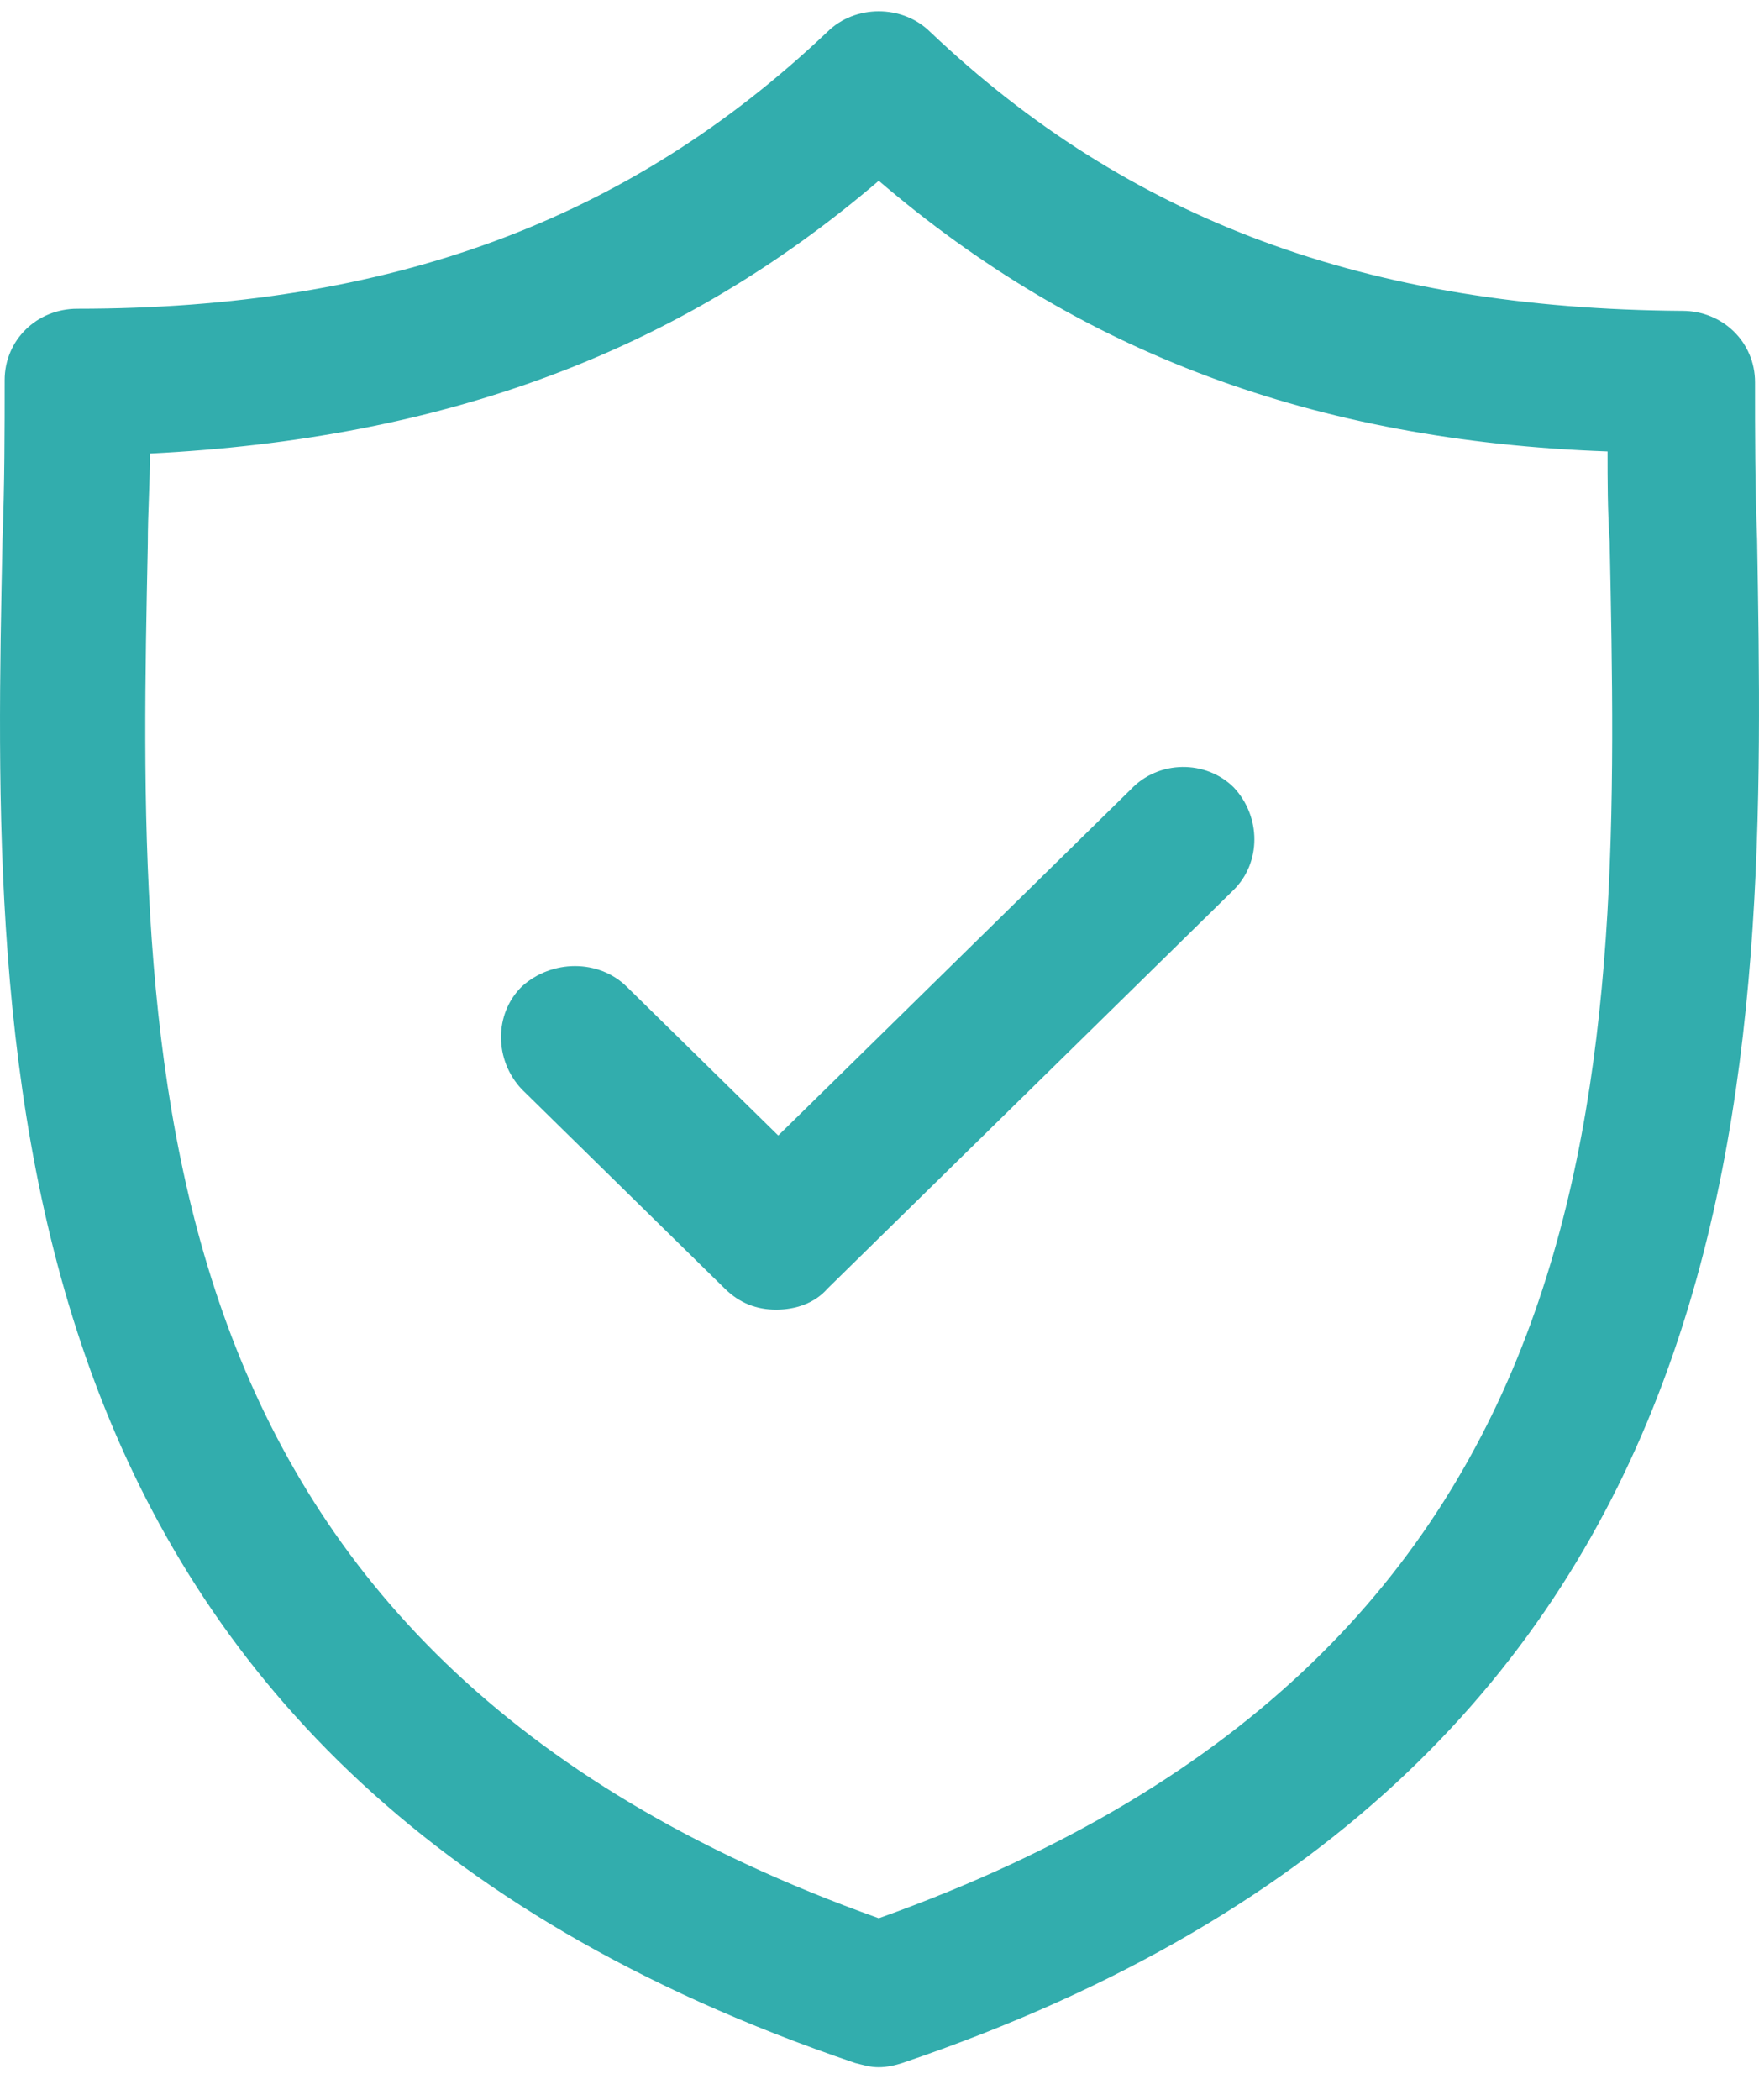
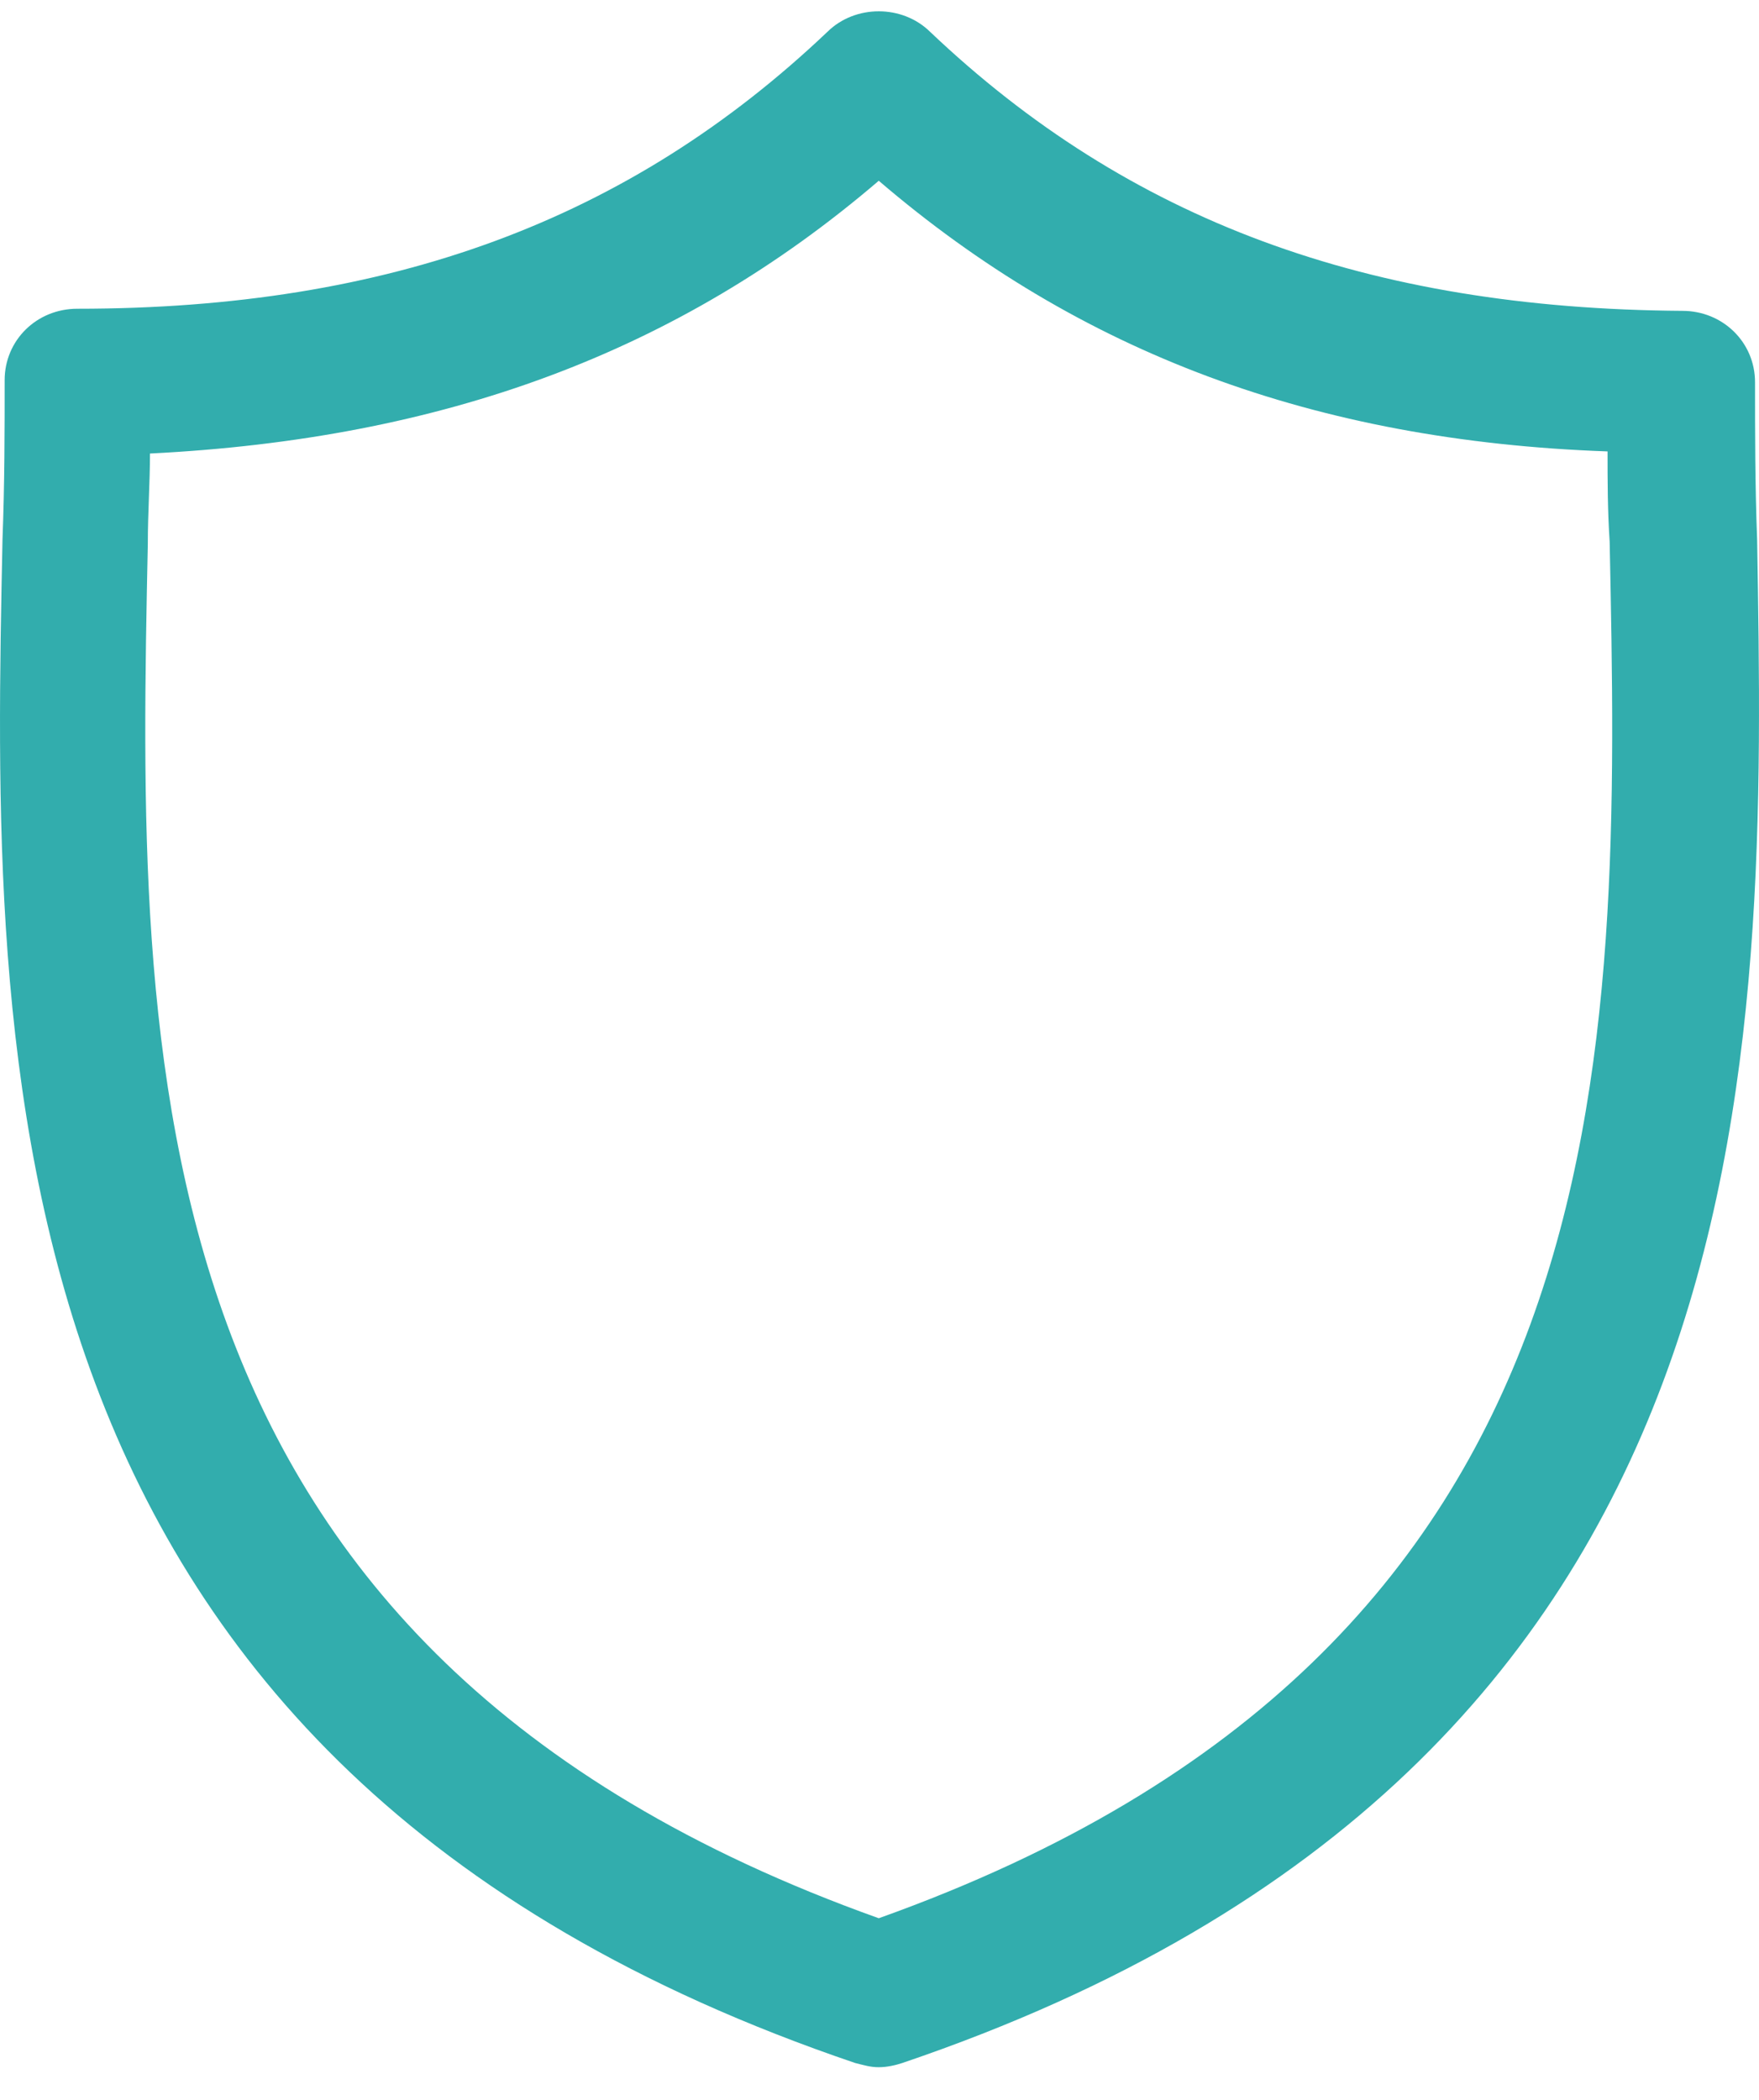
<svg xmlns="http://www.w3.org/2000/svg" width="31" height="37" viewBox="0 0 31 37" fill="none">
  <path d="M30.967 9.507C30.93 8.546 30.93 7.622 30.93 6.734C30.93 6.032 30.364 5.477 29.649 5.477C24.112 5.44 19.893 3.887 16.391 0.56C15.901 0.079 15.072 0.079 14.583 0.56C11.08 3.887 6.861 5.44 1.362 5.44C0.647 5.44 0.082 5.995 0.082 6.697C0.082 7.585 0.082 8.509 0.044 9.507C-0.144 18.64 -0.408 31.1 15.072 36.35C15.223 36.387 15.336 36.424 15.487 36.424C15.637 36.424 15.788 36.387 15.901 36.35C31.381 31.1 31.118 18.64 30.967 9.507ZM15.487 33.799C2.228 29.066 2.417 18.714 2.605 9.581C2.605 9.027 2.643 8.509 2.643 7.991C7.803 7.733 11.946 6.217 15.487 3.185C19.027 6.217 23.17 7.77 28.331 7.954C28.331 8.472 28.331 8.99 28.368 9.544C28.557 18.714 28.745 29.066 15.487 33.799Z" fill="#32ADAD" />
-   <path d="M19.931 13.907L13.716 20.008L11.042 17.382C10.553 16.902 9.724 16.902 9.197 17.382C8.707 17.863 8.707 18.676 9.197 19.194L12.775 22.706C13.038 22.965 13.34 23.076 13.679 23.076C14.018 23.076 14.357 22.965 14.583 22.706L21.739 15.682C22.229 15.201 22.229 14.387 21.739 13.87C21.25 13.389 20.421 13.389 19.931 13.907Z" fill="#32ADAD" />
</svg>